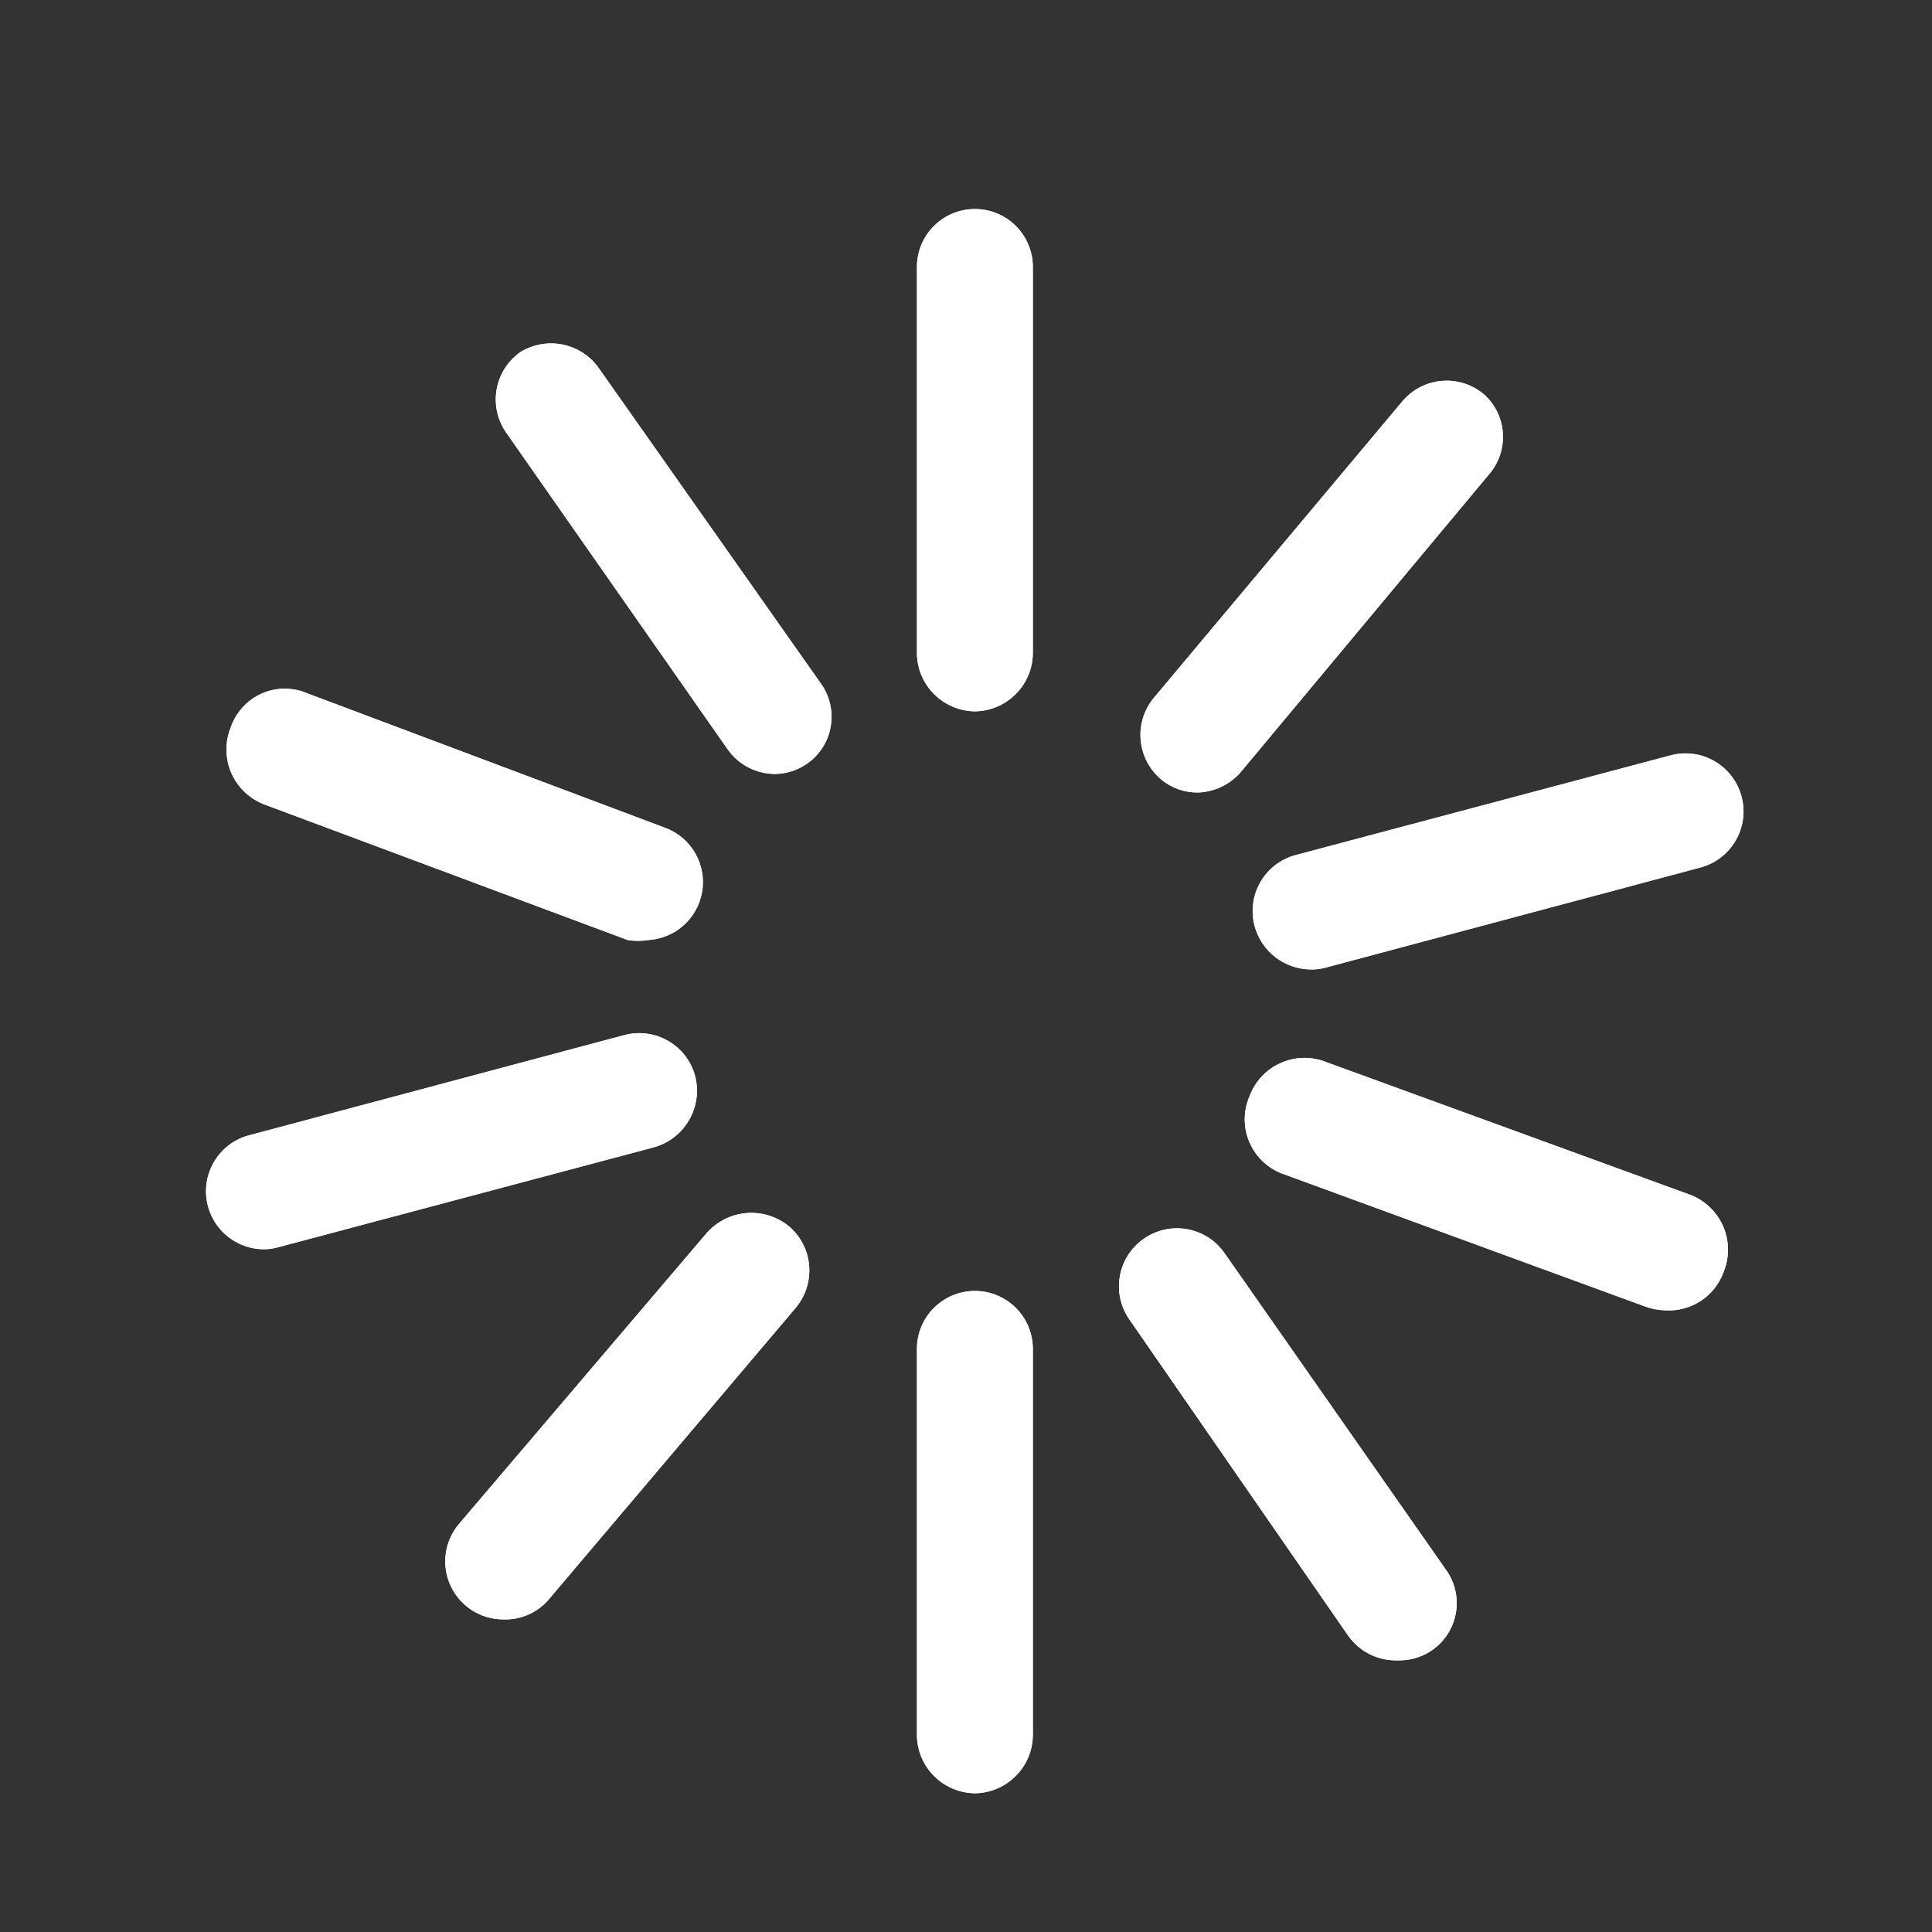
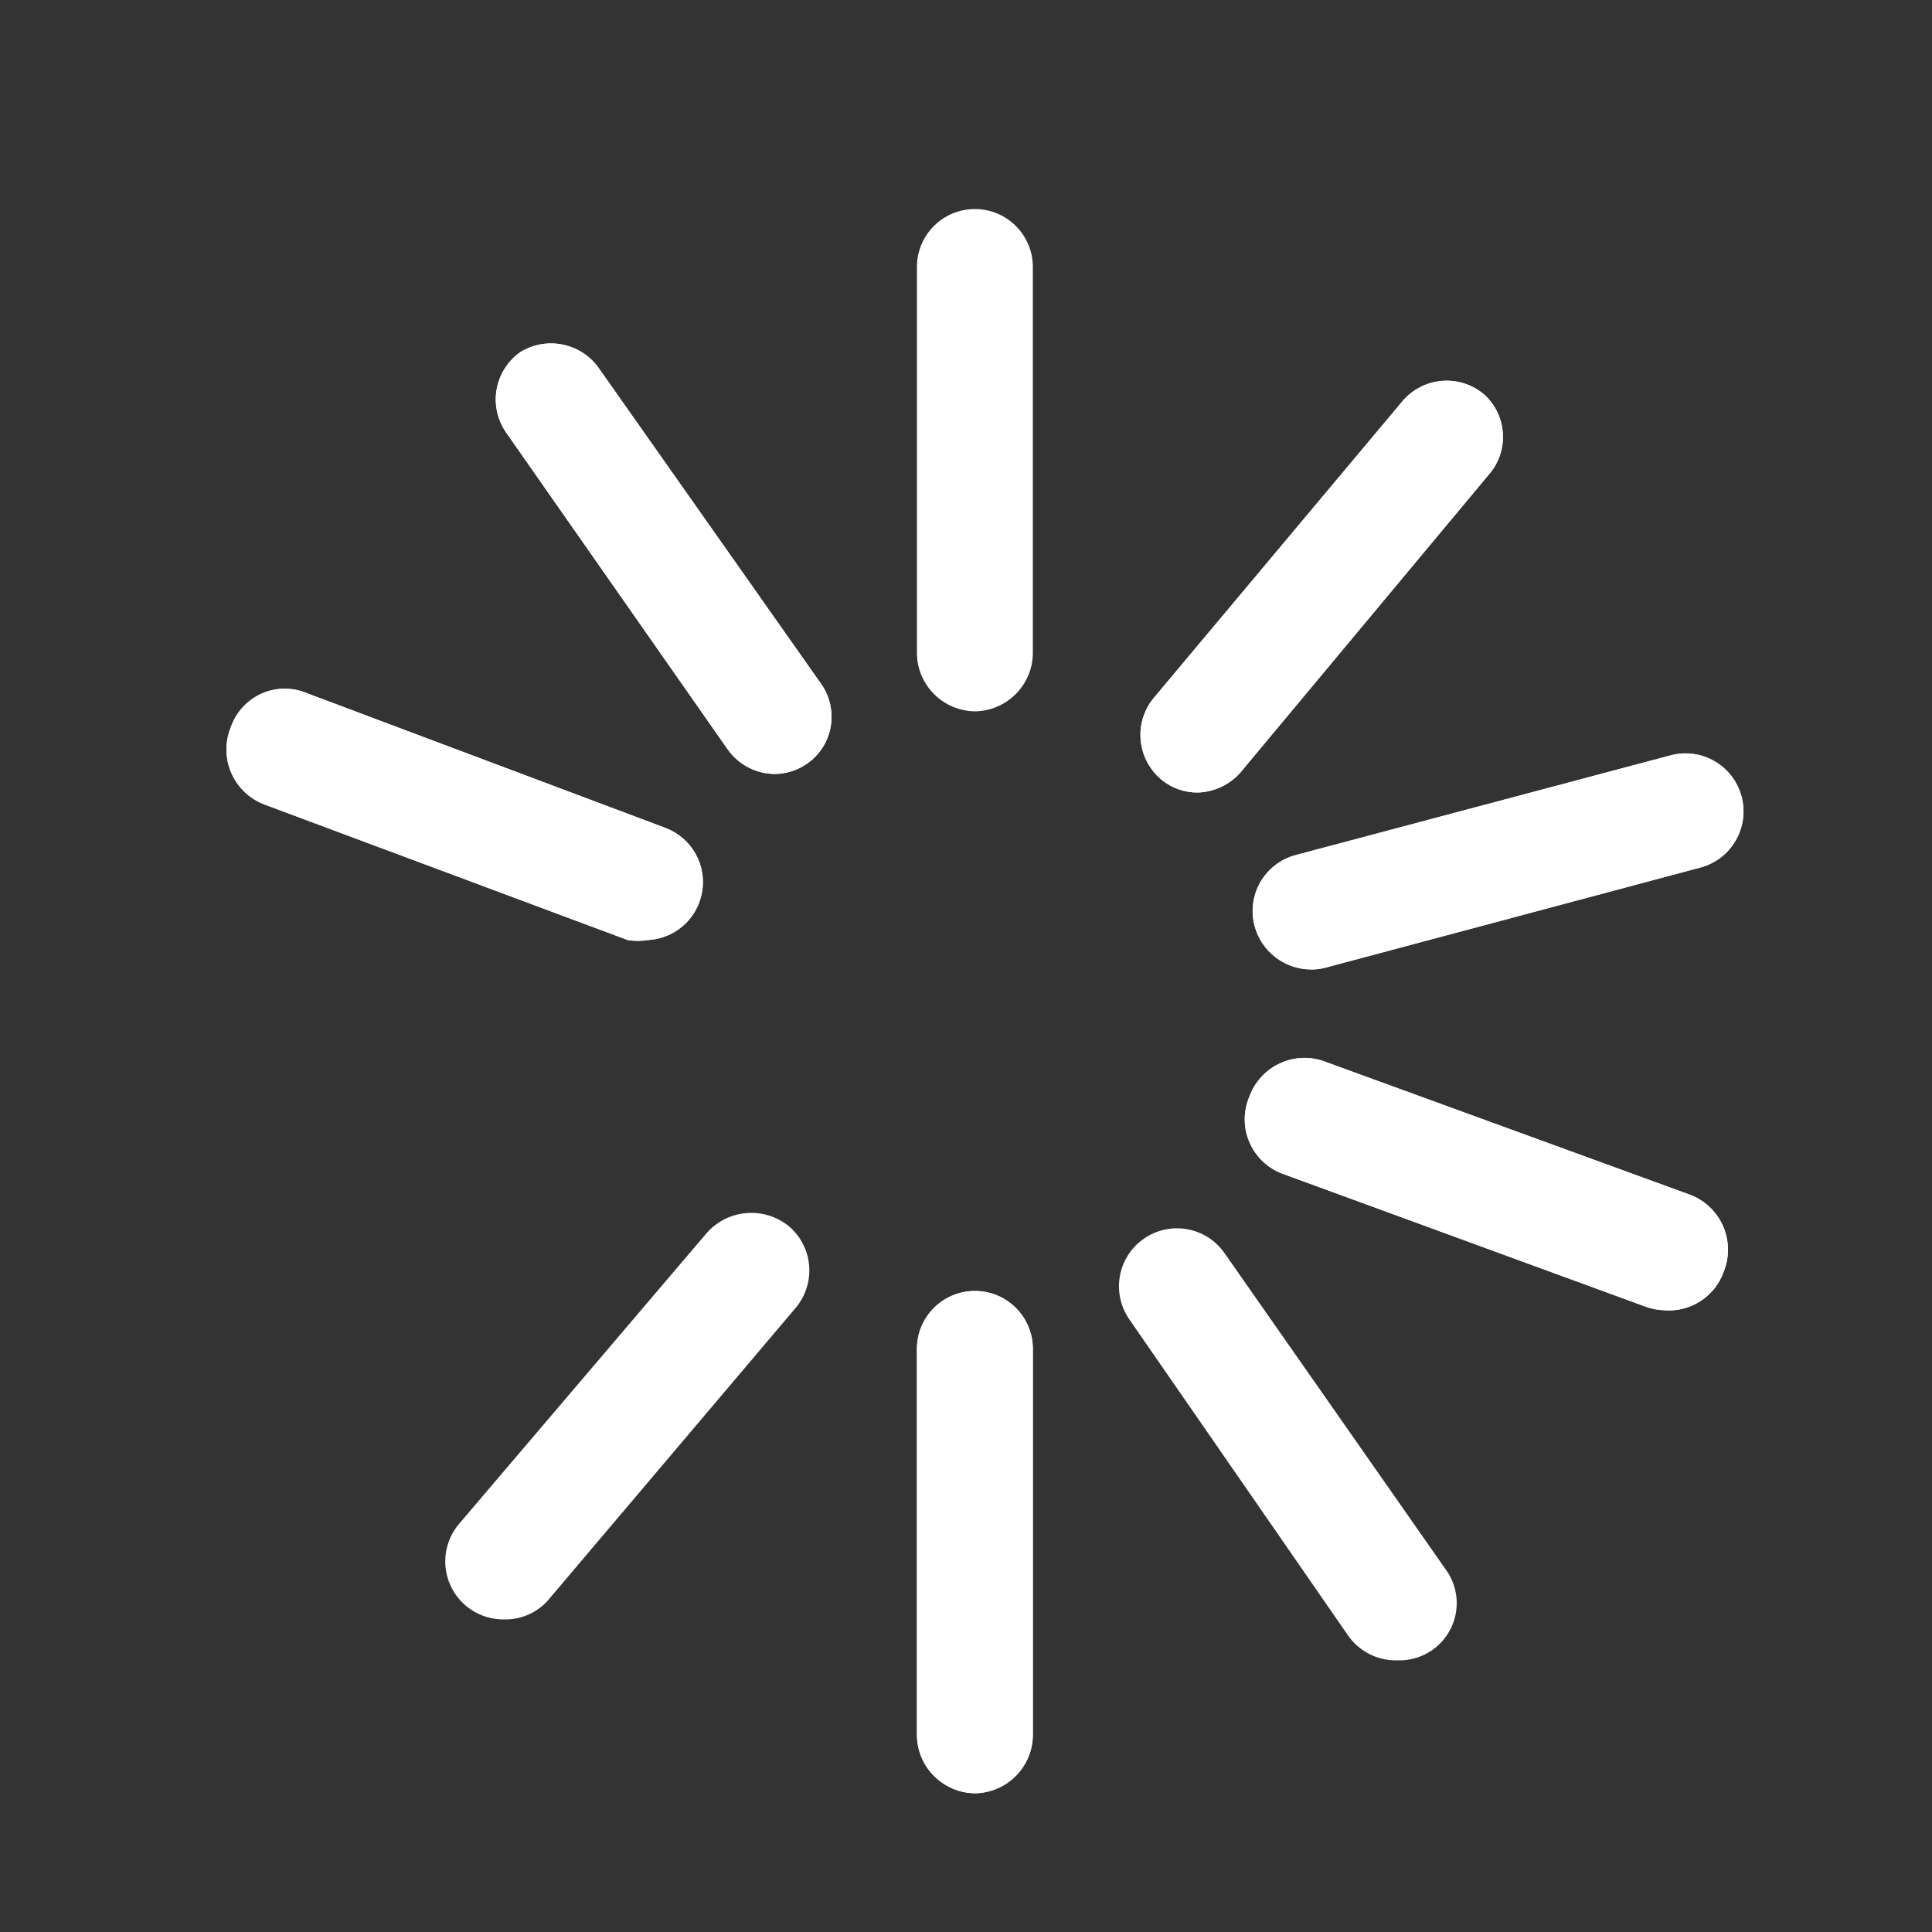
<svg xmlns="http://www.w3.org/2000/svg" width="25" height="25" viewBox="0 0 25 25" fill="none">
  <rect x="0" y="0" width="25" height="25" fill="#333333" stroke="none" />
-   <path d="M12.615 9.205C12.203 9.199 11.87 8.867 11.865 8.455V3.455C11.865 3.04 12.201 2.705 12.615 2.705C13.029 2.705 13.365 3.04 13.365 3.455V8.455C13.36 8.867 13.027 9.199 12.615 9.205Z" fill="white" />
  <path d="M12.615 23.205C12.203 23.199 11.87 22.867 11.865 22.455V17.455C11.865 17.04 12.201 16.705 12.615 16.705C13.029 16.705 13.365 17.04 13.365 17.455V22.455C13.36 22.867 13.027 23.199 12.615 23.205Z" fill="white" />
  <path d="M10.035 10.015C9.788 10.016 9.556 9.897 9.415 9.695L6.555 5.605C6.439 5.442 6.392 5.239 6.426 5.042C6.46 4.845 6.571 4.669 6.735 4.555C7.068 4.352 7.5 4.434 7.735 4.745L10.615 8.835C10.783 9.061 10.807 9.364 10.678 9.615C10.548 9.865 10.287 10.02 10.005 10.015H10.035Z" fill="white" />
  <path d="M18.065 21.485C17.818 21.486 17.587 21.367 17.445 21.165L14.615 17.075C14.378 16.735 14.46 16.267 14.8 16.03C15.14 15.792 15.608 15.875 15.845 16.215L18.705 20.305C18.873 20.531 18.897 20.834 18.767 21.085C18.638 21.335 18.377 21.49 18.095 21.485H18.065Z" fill="white" />
  <path d="M8.385 12.165C8.299 12.178 8.211 12.178 8.125 12.165L3.435 10.415C3.24 10.345 3.082 10.199 2.997 10.011C2.912 9.822 2.908 9.607 2.985 9.415C3.052 9.218 3.198 9.058 3.388 8.974C3.578 8.89 3.795 8.891 3.985 8.975L8.615 10.715C8.951 10.844 9.148 11.193 9.084 11.547C9.021 11.901 8.715 12.16 8.355 12.165H8.385Z" fill="white" />
  <path d="M21.545 16.955C21.456 16.953 21.368 16.936 21.285 16.905L16.615 15.195C16.418 15.128 16.258 14.982 16.173 14.792C16.087 14.603 16.085 14.386 16.165 14.195C16.235 14 16.38 13.841 16.569 13.757C16.758 13.671 16.973 13.667 17.165 13.745L21.855 15.455C22.05 15.524 22.208 15.67 22.293 15.859C22.378 16.047 22.382 16.263 22.305 16.455C22.193 16.773 21.882 16.978 21.545 16.955Z" fill="white" />
-   <path d="M3.435 16.165C3.051 16.174 2.721 15.892 2.672 15.51C2.623 15.129 2.871 14.772 3.245 14.685L8.075 13.395C8.267 13.343 8.472 13.369 8.645 13.469C8.818 13.568 8.944 13.732 8.995 13.925C9.097 14.324 8.862 14.733 8.465 14.845L3.615 16.135C3.557 16.152 3.496 16.163 3.435 16.165Z" fill="white" />
  <path d="M16.965 12.545C16.623 12.543 16.325 12.314 16.235 11.985C16.183 11.792 16.21 11.587 16.309 11.415C16.409 11.242 16.573 11.116 16.765 11.065L21.615 9.775C22.015 9.667 22.427 9.904 22.535 10.305C22.643 10.705 22.405 11.117 22.005 11.225L17.175 12.515C17.107 12.536 17.036 12.546 16.965 12.545Z" fill="white" />
  <path d="M6.505 20.955C6.215 20.952 5.953 20.783 5.831 20.52C5.709 20.257 5.75 19.947 5.935 19.725L9.145 15.955C9.418 15.646 9.884 15.607 10.205 15.865C10.358 15.993 10.454 16.177 10.47 16.376C10.487 16.575 10.424 16.772 10.295 16.925L7.085 20.715C6.937 20.877 6.724 20.965 6.505 20.955Z" fill="white" />
  <path d="M15.505 10.255C15.33 10.258 15.159 10.198 15.025 10.085C14.872 9.956 14.777 9.772 14.76 9.573C14.743 9.374 14.806 9.177 14.935 9.025L18.145 5.195C18.273 5.042 18.457 4.946 18.656 4.929C18.855 4.912 19.053 4.975 19.205 5.105C19.491 5.363 19.53 5.799 19.295 6.105L16.085 9.955C15.946 10.136 15.733 10.246 15.505 10.255Z" fill="white" />
  <path d="M12.615 9.205C12.203 9.199 11.87 8.867 11.865 8.455V3.455C11.865 3.04 12.201 2.705 12.615 2.705C13.029 2.705 13.365 3.04 13.365 3.455V8.455C13.36 8.867 13.027 9.199 12.615 9.205Z" fill="white" />
  <path d="M12.615 23.205C12.203 23.199 11.87 22.867 11.865 22.455V17.455C11.865 17.04 12.201 16.705 12.615 16.705C13.029 16.705 13.365 17.04 13.365 17.455V22.455C13.36 22.867 13.027 23.199 12.615 23.205Z" fill="white" />
  <path d="M10.035 10.015C9.788 10.016 9.556 9.897 9.415 9.695L6.555 5.605C6.439 5.442 6.392 5.239 6.426 5.042C6.46 4.845 6.571 4.669 6.735 4.555C7.068 4.352 7.5 4.434 7.735 4.745L10.615 8.835C10.783 9.061 10.807 9.364 10.678 9.615C10.548 9.865 10.287 10.02 10.005 10.015H10.035Z" fill="white" />
-   <path d="M18.065 21.485C17.818 21.486 17.587 21.367 17.445 21.165L14.615 17.075C14.378 16.735 14.46 16.267 14.8 16.03C15.14 15.792 15.608 15.875 15.845 16.215L18.705 20.305C18.873 20.531 18.897 20.834 18.767 21.085C18.638 21.335 18.377 21.49 18.095 21.485H18.065Z" fill="white" />
  <path d="M8.385 12.165C8.299 12.178 8.211 12.178 8.125 12.165L3.435 10.415C3.24 10.345 3.082 10.199 2.997 10.011C2.912 9.822 2.908 9.607 2.985 9.415C3.052 9.218 3.198 9.058 3.388 8.974C3.578 8.89 3.795 8.891 3.985 8.975L8.615 10.715C8.951 10.844 9.148 11.193 9.084 11.547C9.021 11.901 8.715 12.16 8.355 12.165H8.385Z" fill="white" />
  <path d="M21.545 16.955C21.456 16.953 21.368 16.936 21.285 16.905L16.615 15.195C16.418 15.128 16.258 14.982 16.173 14.792C16.087 14.603 16.085 14.386 16.165 14.195C16.235 14 16.38 13.841 16.569 13.757C16.758 13.671 16.973 13.667 17.165 13.745L21.855 15.455C22.05 15.524 22.208 15.67 22.293 15.859C22.378 16.047 22.382 16.263 22.305 16.455C22.193 16.773 21.882 16.978 21.545 16.955Z" fill="white" />
-   <path d="M3.435 16.165C3.051 16.174 2.721 15.892 2.672 15.51C2.623 15.129 2.871 14.772 3.245 14.685L8.075 13.395C8.267 13.343 8.472 13.369 8.645 13.469C8.818 13.568 8.944 13.732 8.995 13.925C9.097 14.324 8.862 14.733 8.465 14.845L3.615 16.135C3.557 16.152 3.496 16.163 3.435 16.165Z" fill="white" />
  <path d="M16.965 12.545C16.623 12.543 16.325 12.314 16.235 11.985C16.183 11.792 16.21 11.587 16.309 11.415C16.409 11.242 16.573 11.116 16.765 11.065L21.615 9.775C22.015 9.667 22.427 9.904 22.535 10.305C22.643 10.705 22.405 11.117 22.005 11.225L17.175 12.515C17.107 12.536 17.036 12.546 16.965 12.545Z" fill="white" />
-   <path d="M6.505 20.955C6.215 20.952 5.953 20.783 5.831 20.52C5.709 20.257 5.75 19.947 5.935 19.725L9.145 15.955C9.418 15.646 9.884 15.607 10.205 15.865C10.358 15.993 10.454 16.177 10.47 16.376C10.487 16.575 10.424 16.772 10.295 16.925L7.085 20.715C6.937 20.877 6.724 20.965 6.505 20.955Z" fill="white" />
  <path d="M15.505 10.255C15.33 10.258 15.159 10.198 15.025 10.085C14.872 9.956 14.777 9.772 14.76 9.573C14.743 9.374 14.806 9.177 14.935 9.025L18.145 5.195C18.273 5.042 18.457 4.946 18.656 4.929C18.855 4.912 19.053 4.975 19.205 5.105C19.491 5.363 19.53 5.799 19.295 6.105L16.085 9.955C15.946 10.136 15.733 10.246 15.505 10.255Z" fill="white" />
</svg>